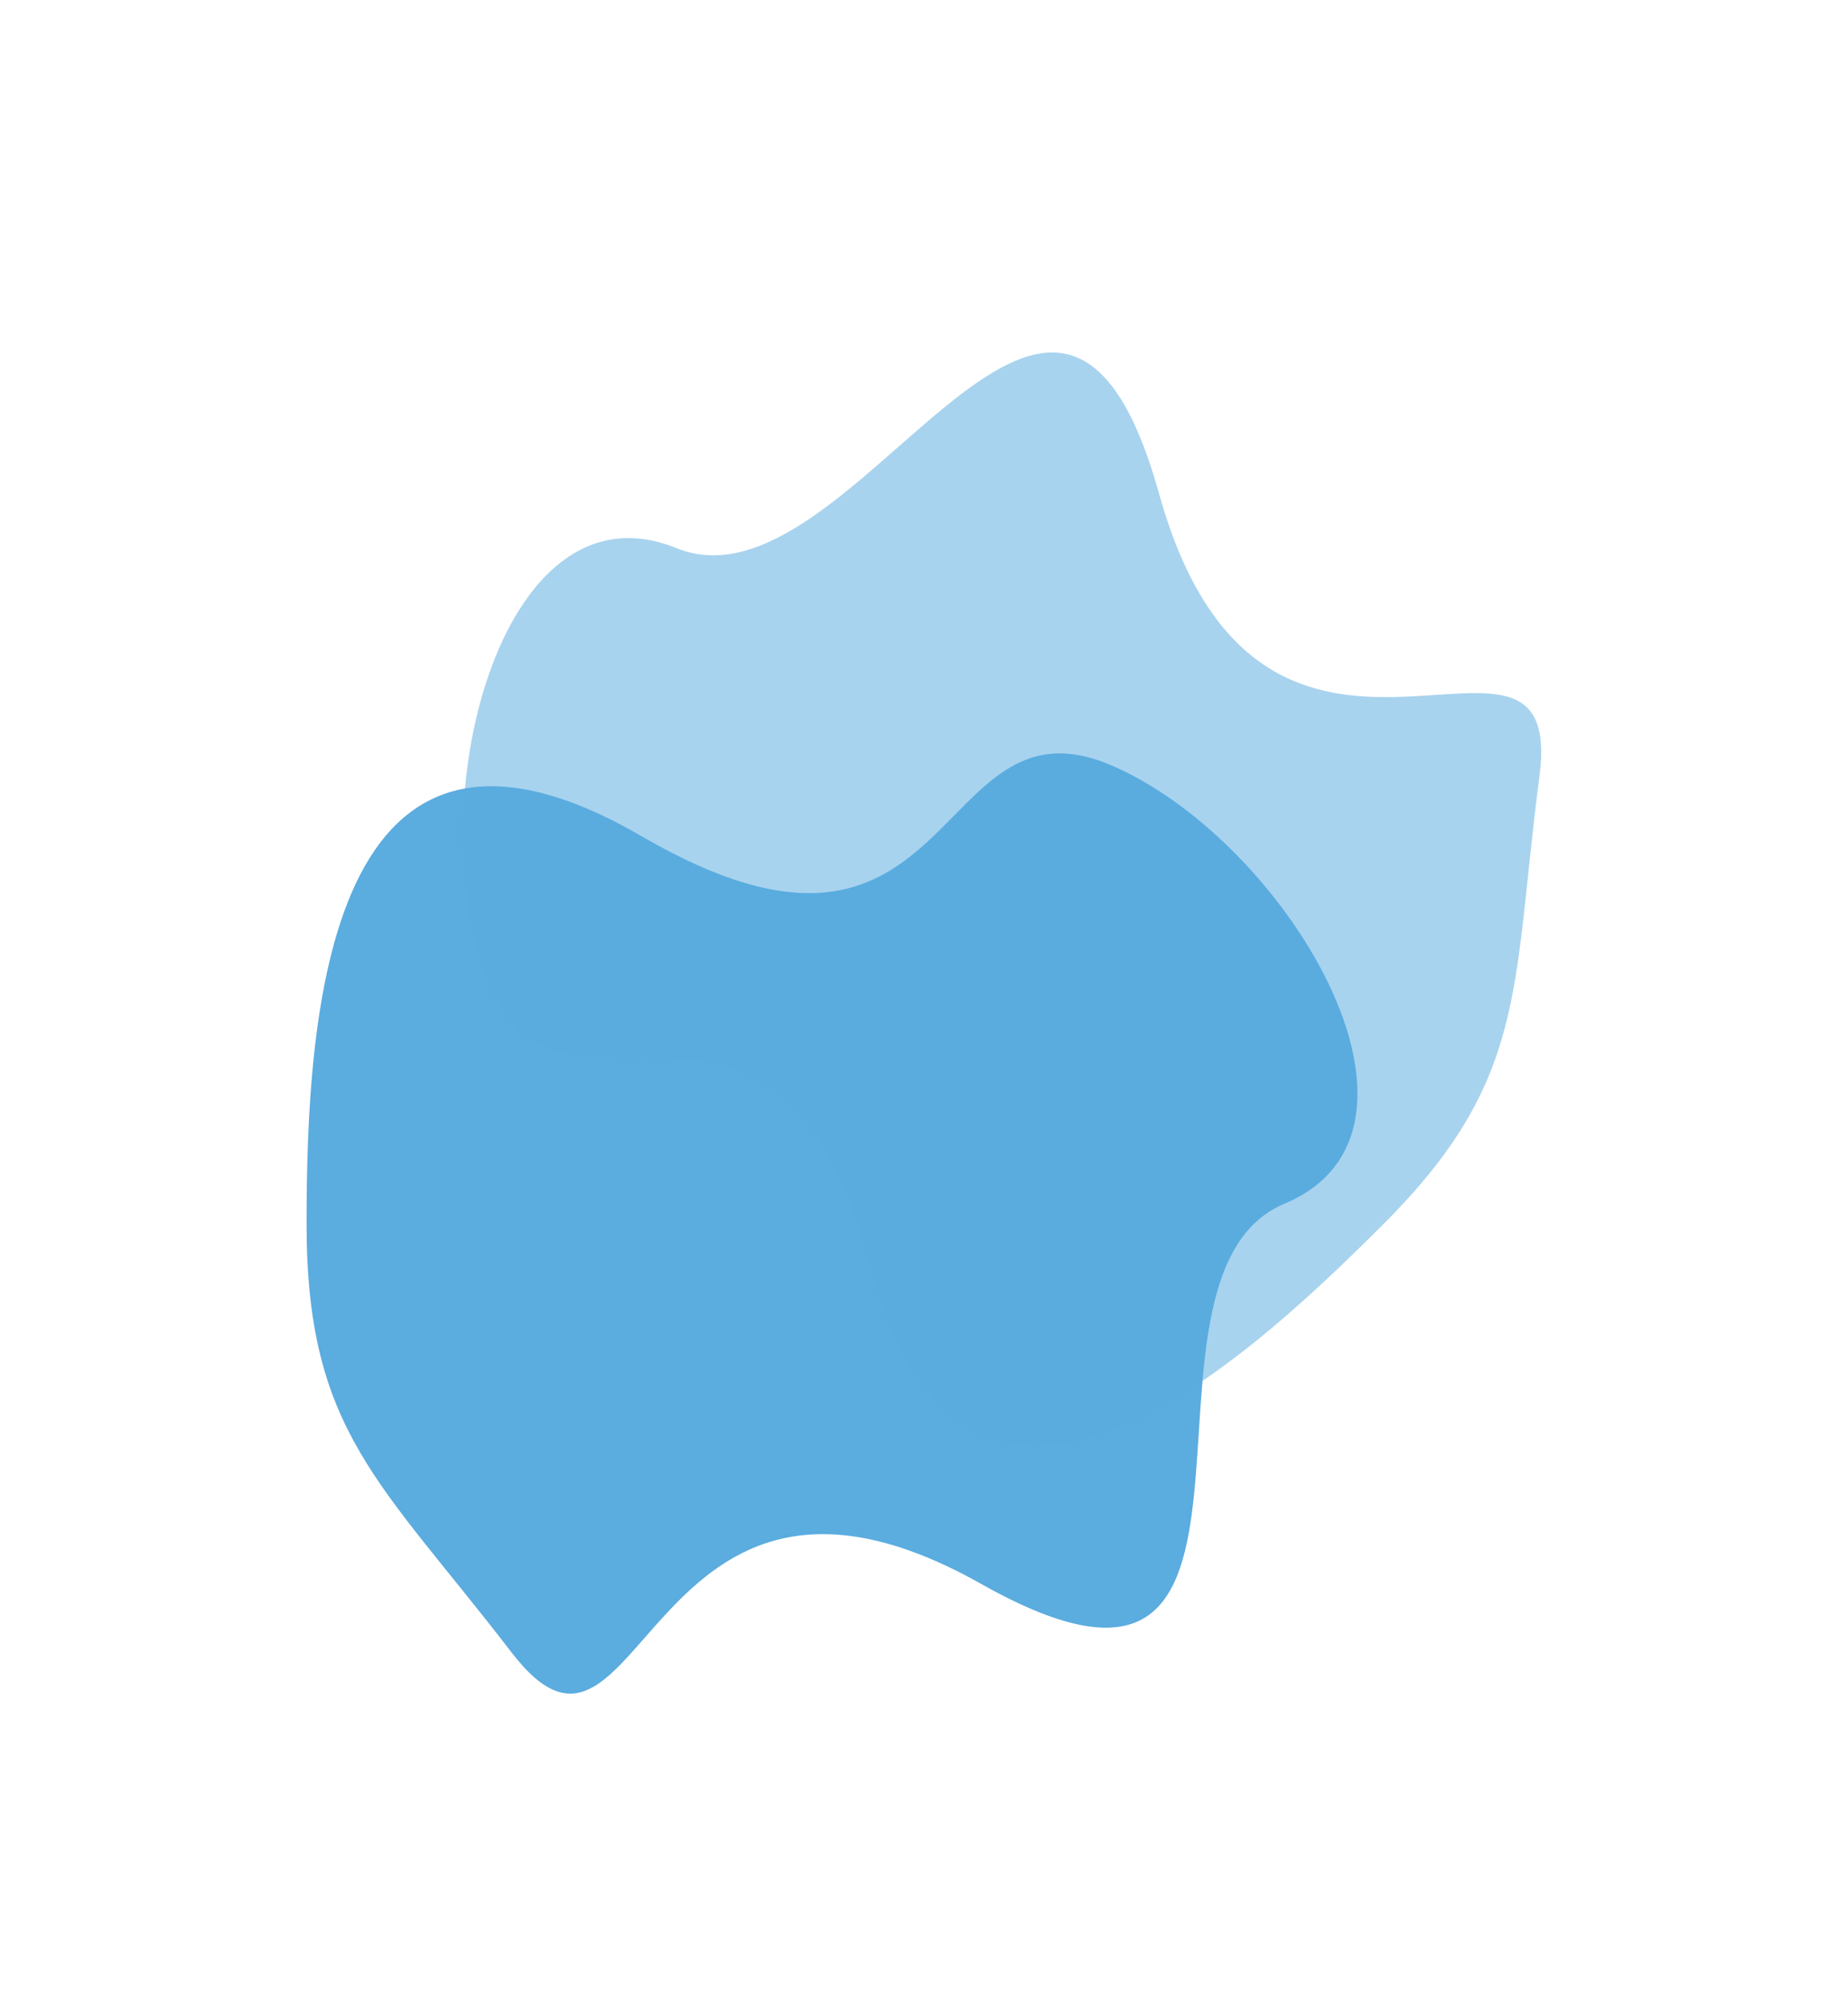
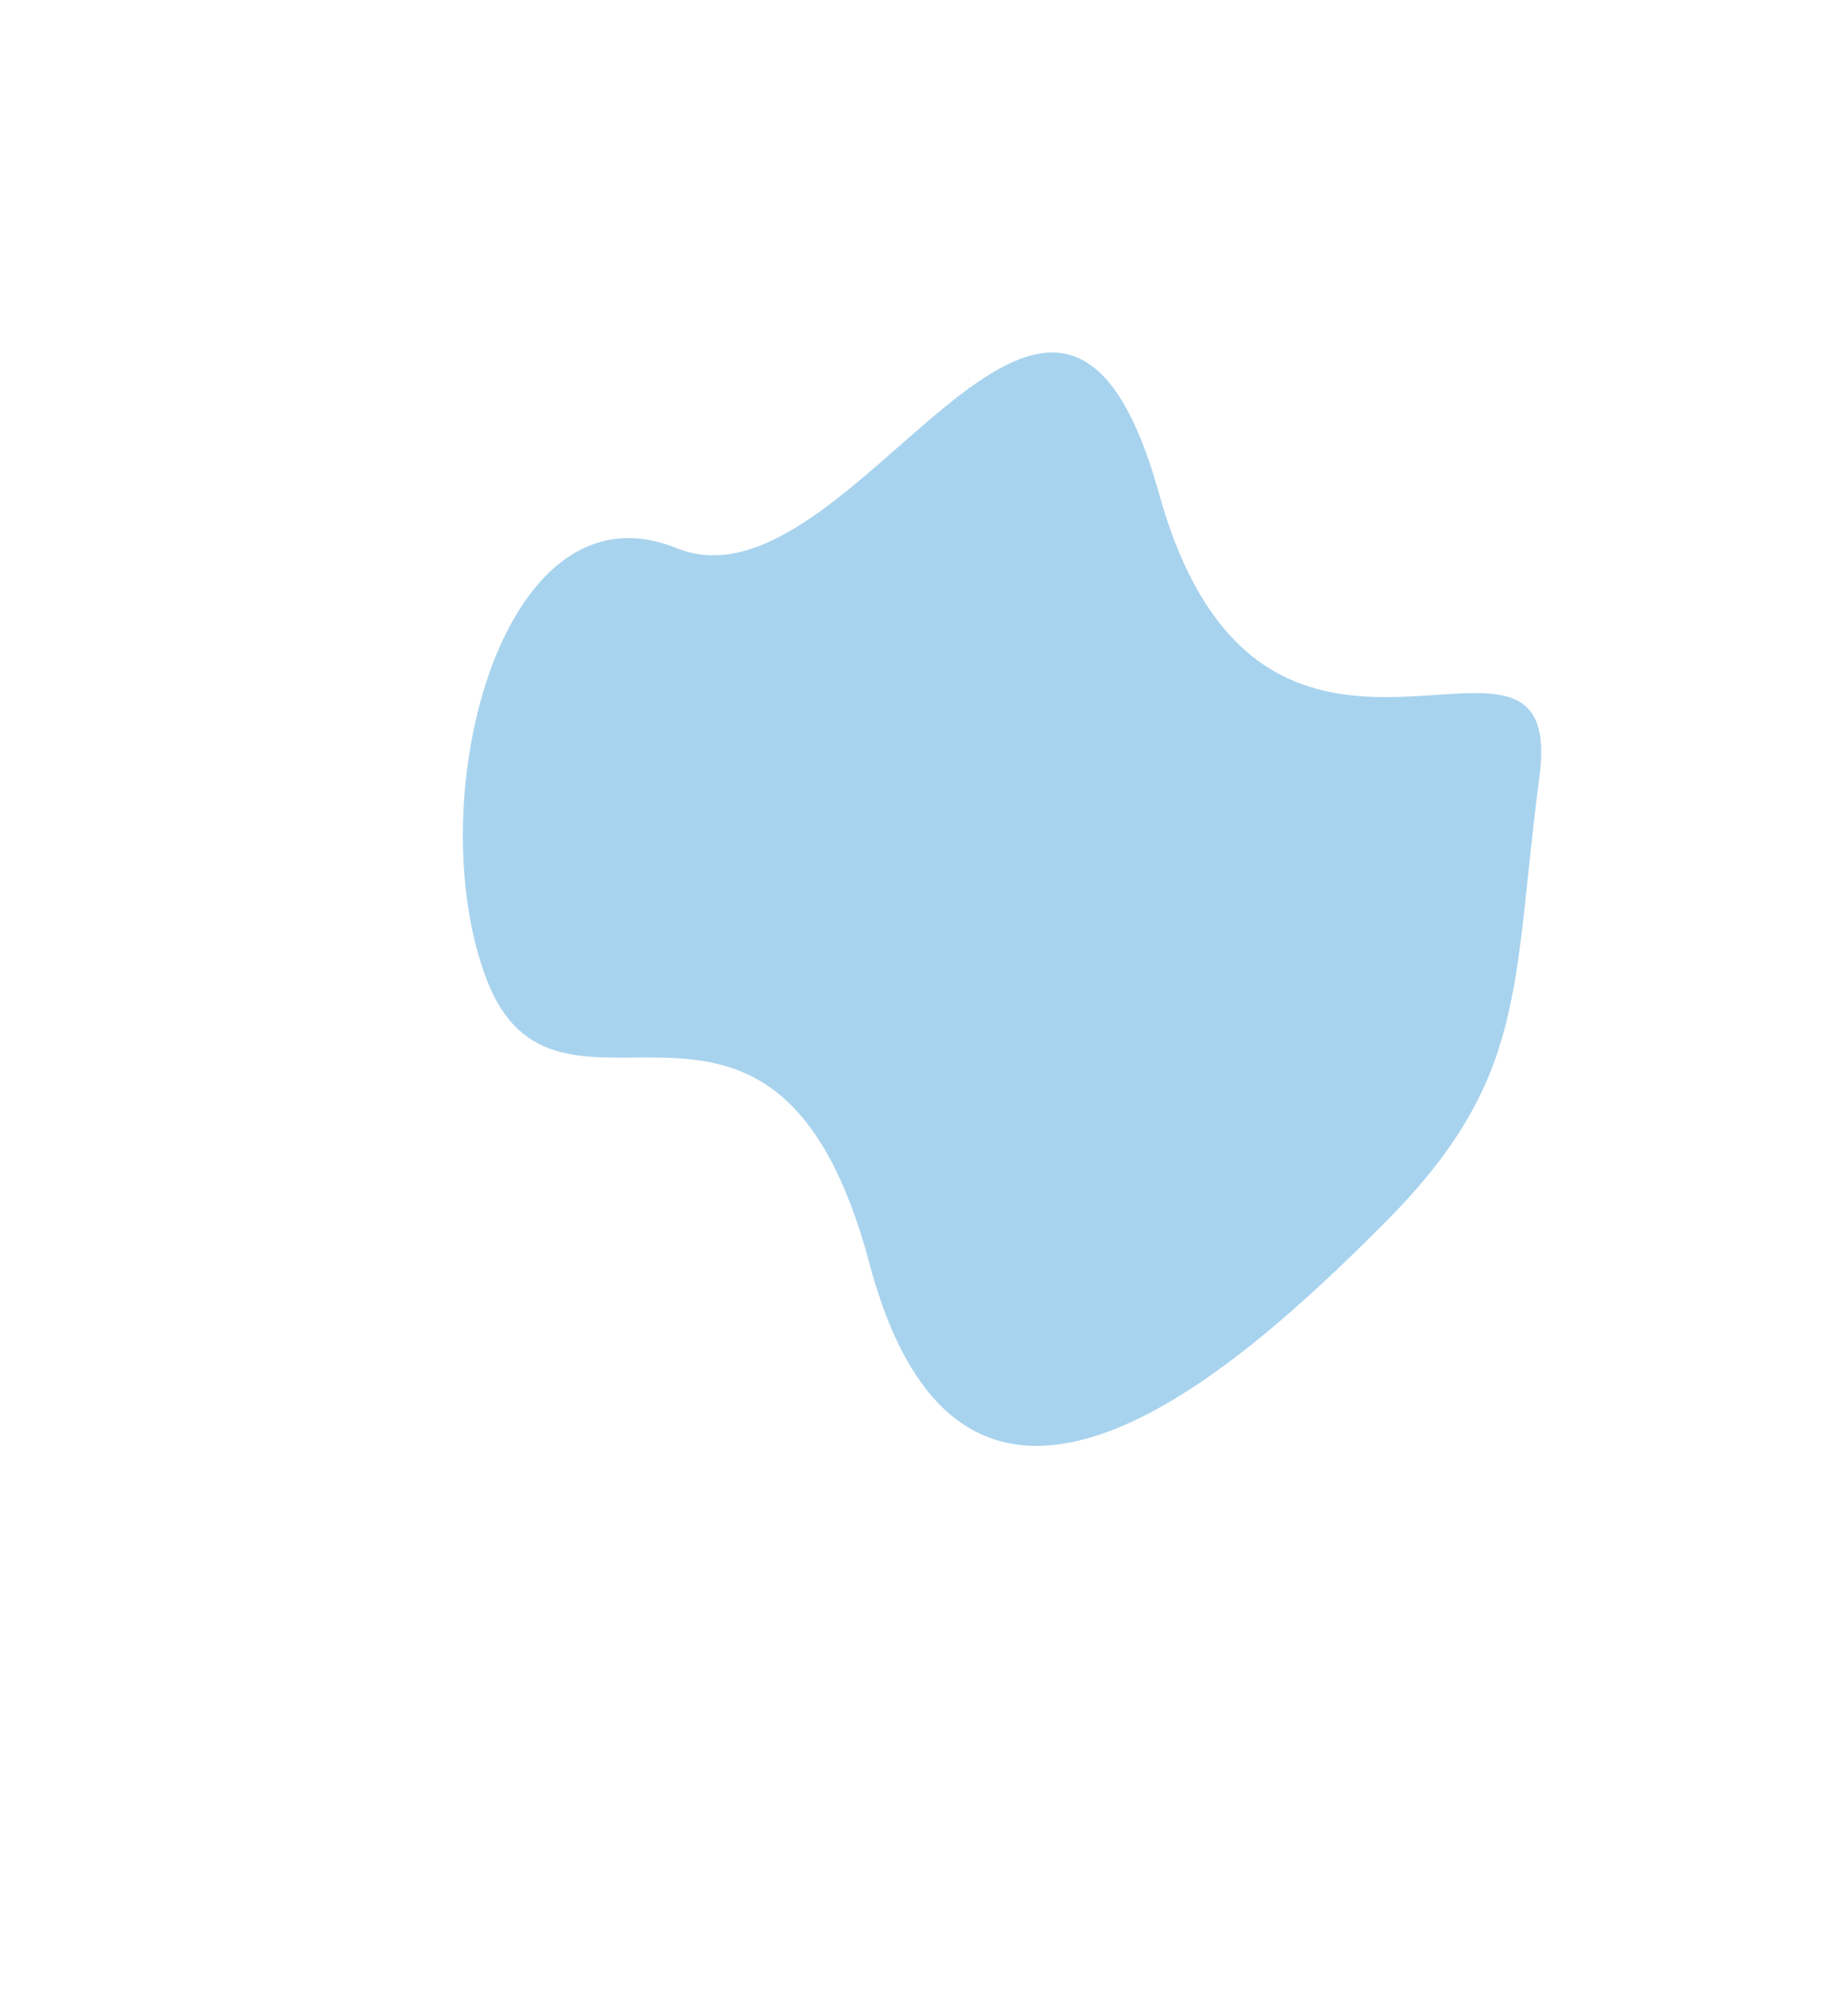
<svg xmlns="http://www.w3.org/2000/svg" version="1.1" id="Layer_1" x="0px" y="0px" viewBox="0 0 173 187.9" style="enable-background:new 0 0 173 187.9;" xml:space="preserve">
  <style type="text/css"> .st0{fill-rule:evenodd;clip-rule:evenodd;fill:#5BACDF;} .st1{opacity:0.525;fill-rule:evenodd;clip-rule:evenodd;fill:#5BACDF;enable-background:new ;} </style>
  <g>
-     <path class="st0" d="M28.7,114.6c0-19.4,1.8-53.5,31.4-36.3s27-13.5,43.6-6.8c16.5,6.8,33.1,34.3,16.5,41.2 c-16.5,7,3.5,53.5-28.3,35.6c-31.7-17.9-31.7,22.4-44,6.4S28.7,134,28.7,114.6z" />
    <path class="st1" d="M129.3,114.8c-13.7,13.7-39.1,36.6-47.9,3.5s-28.6-9.6-35.6-26C39,75.8,46.7,44.6,63.3,51.3 c16.6,6.8,35.4-40.3,45.2-5.1s38.3,6.7,35.6,26.6C141.5,92.7,143.1,101.1,129.3,114.8z" />
  </g>
</svg>